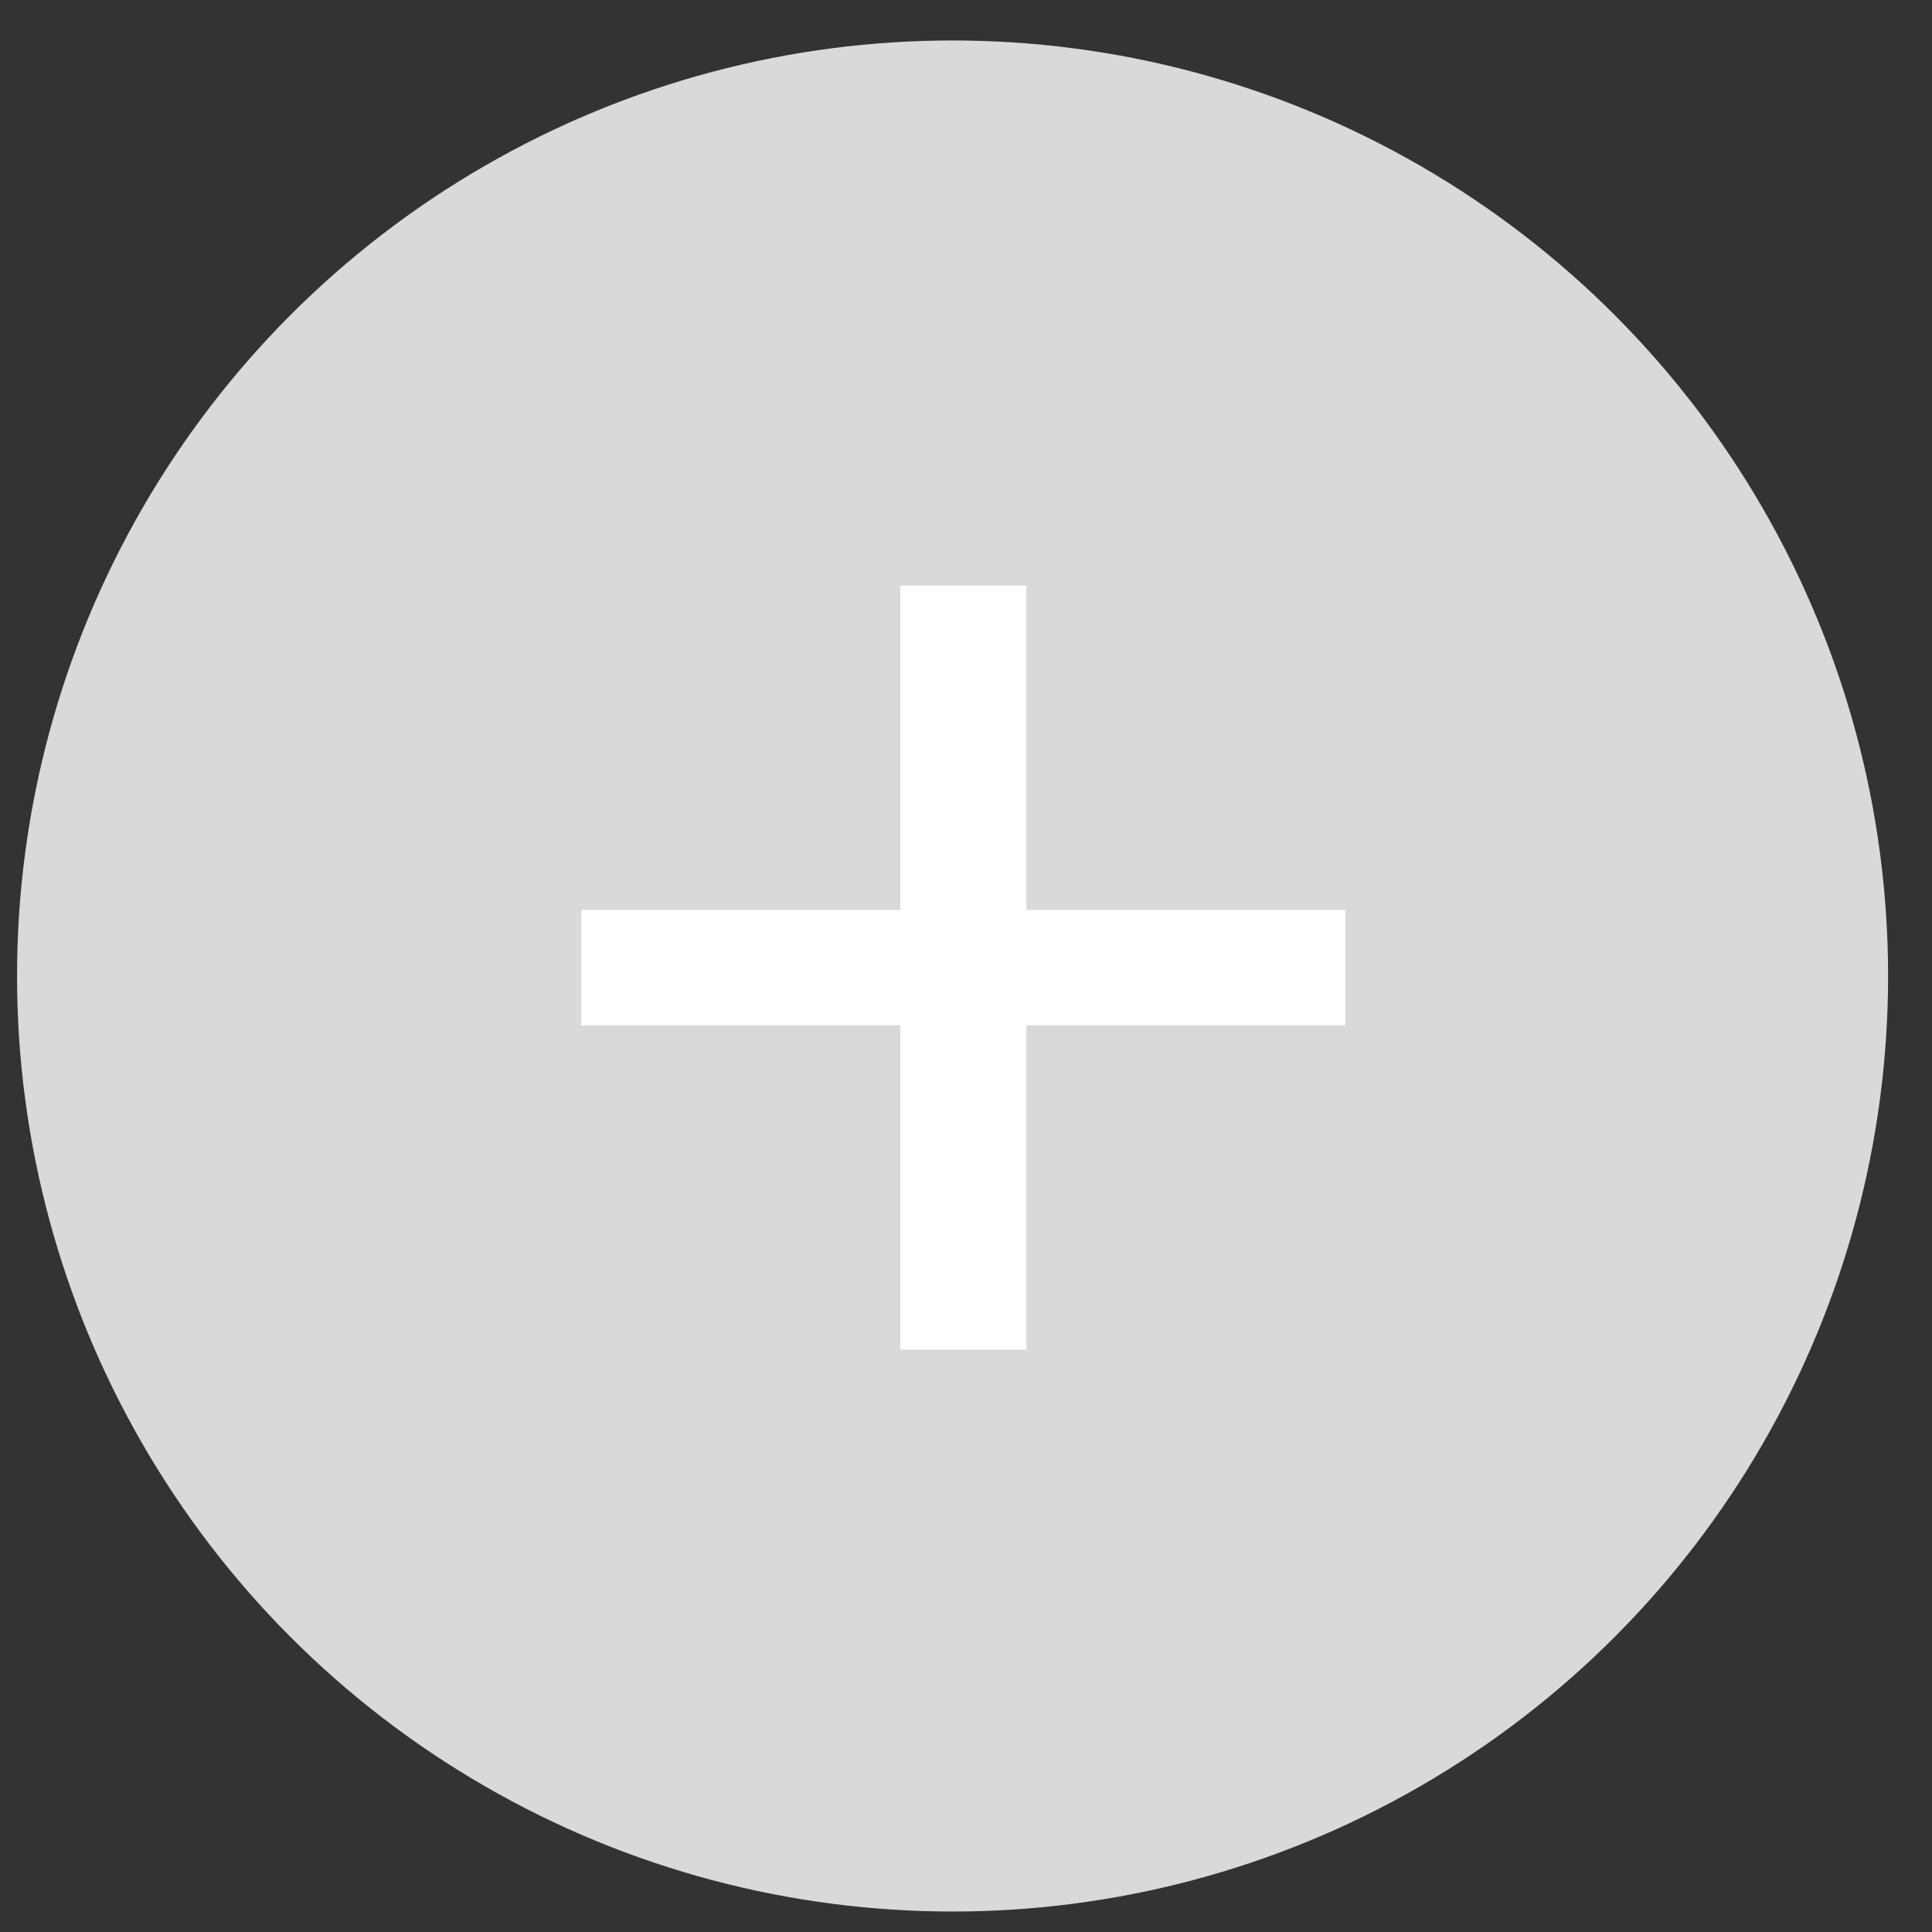
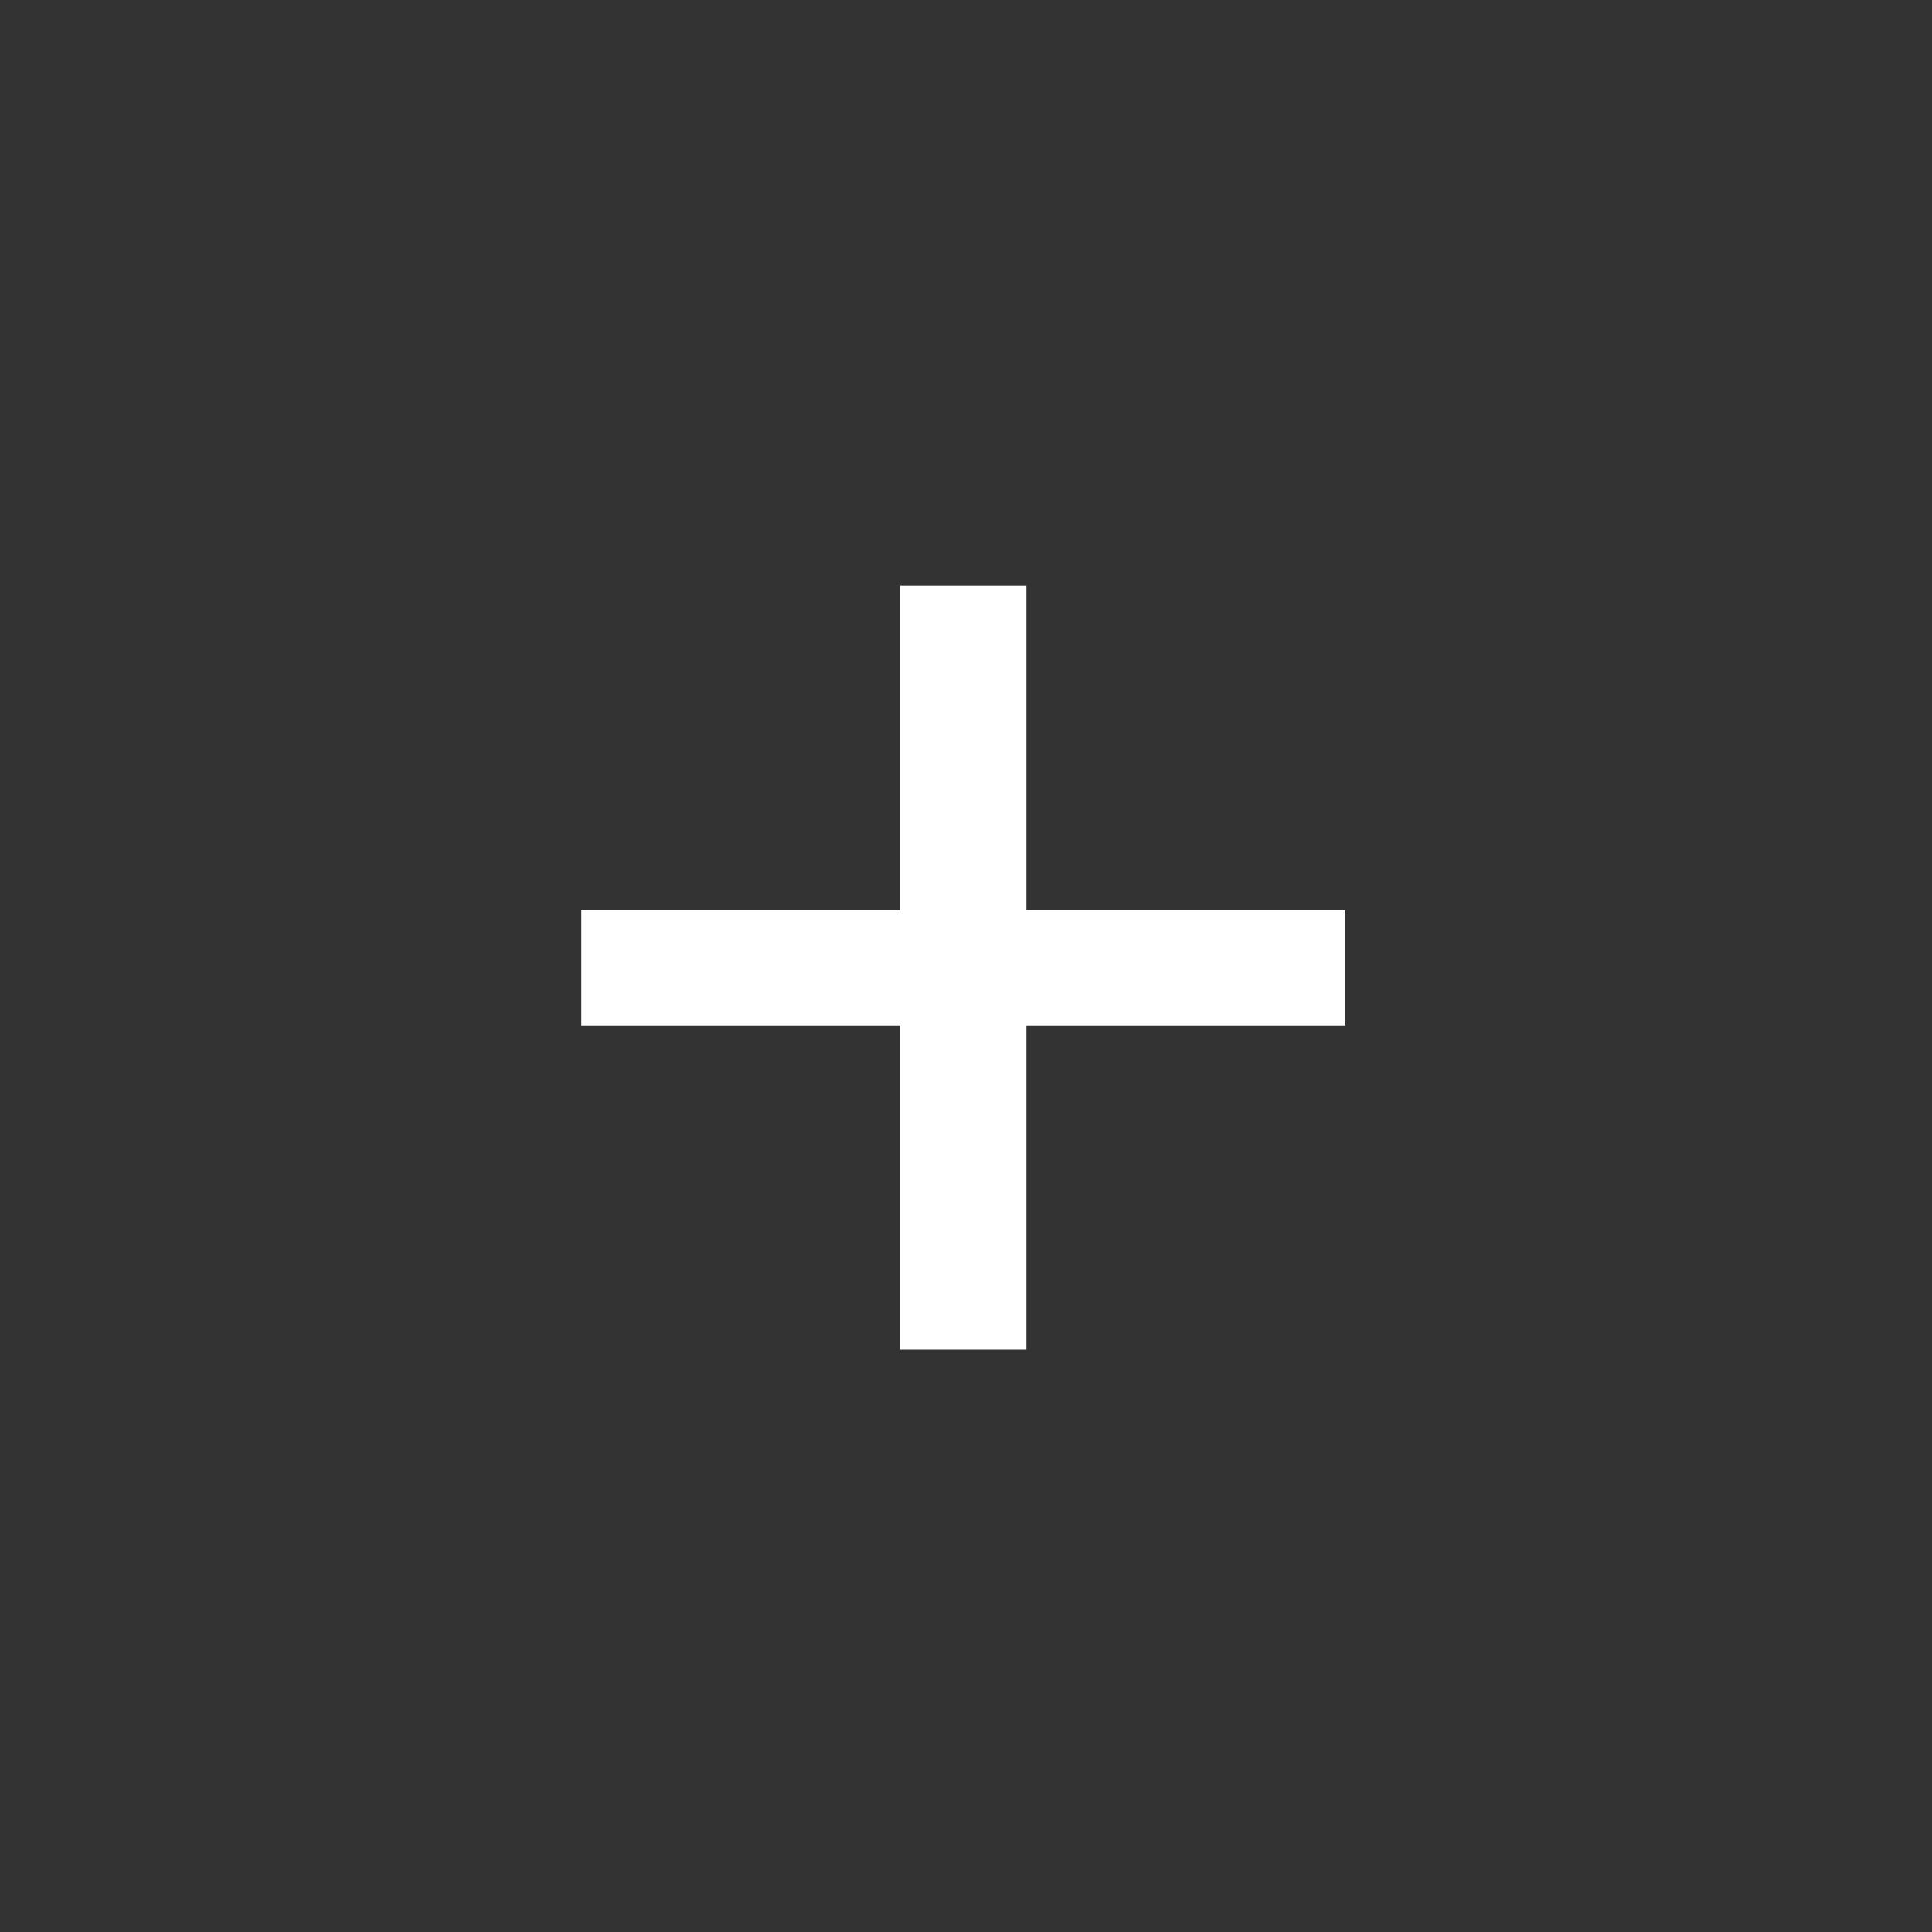
<svg xmlns="http://www.w3.org/2000/svg" width="40" height="40" viewBox="0 0 40 40" fill="none">
  <rect x="0" y="0" width="40" height="40" fill="#333333" stroke="none" />
-   <circle cx="19.722" cy="20.207" r="19.369" fill="#D9D9D9" />
  <path d="M18.639 27.944V21.228H12.035V18.84H18.639V12.123H21.251V18.84H27.855V21.228H21.251V27.944H18.639Z" fill="white" />
</svg>